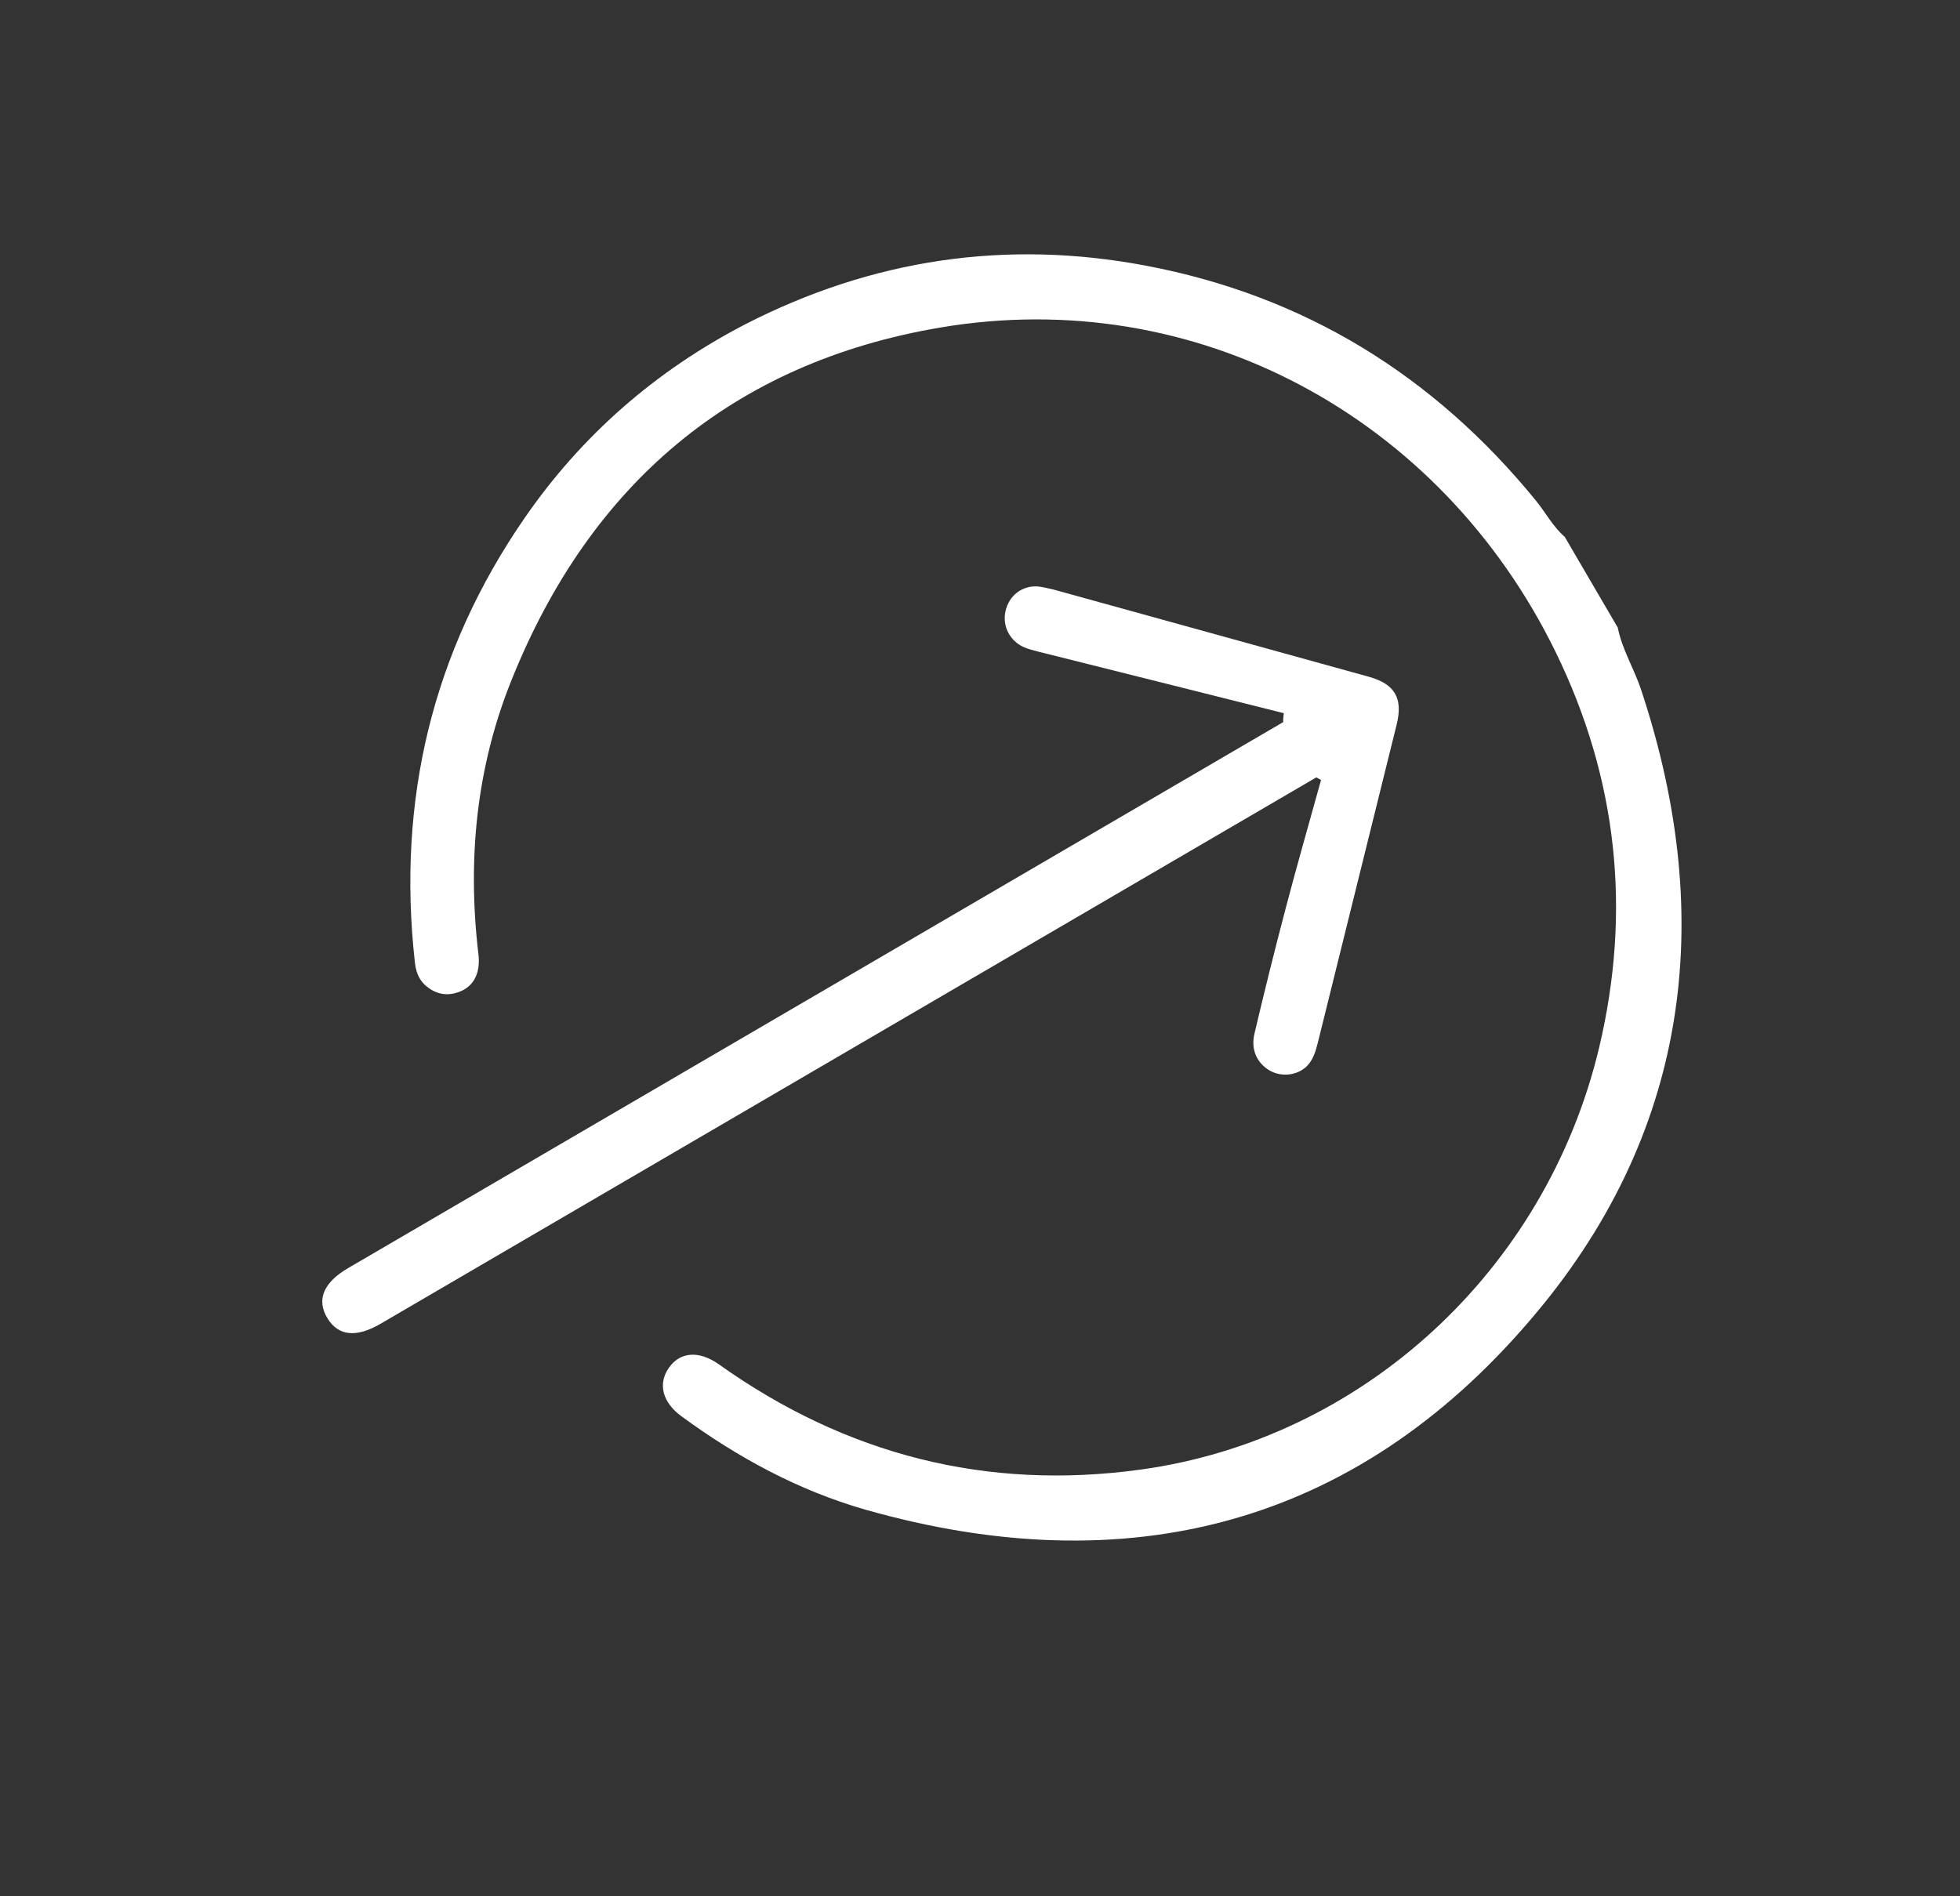
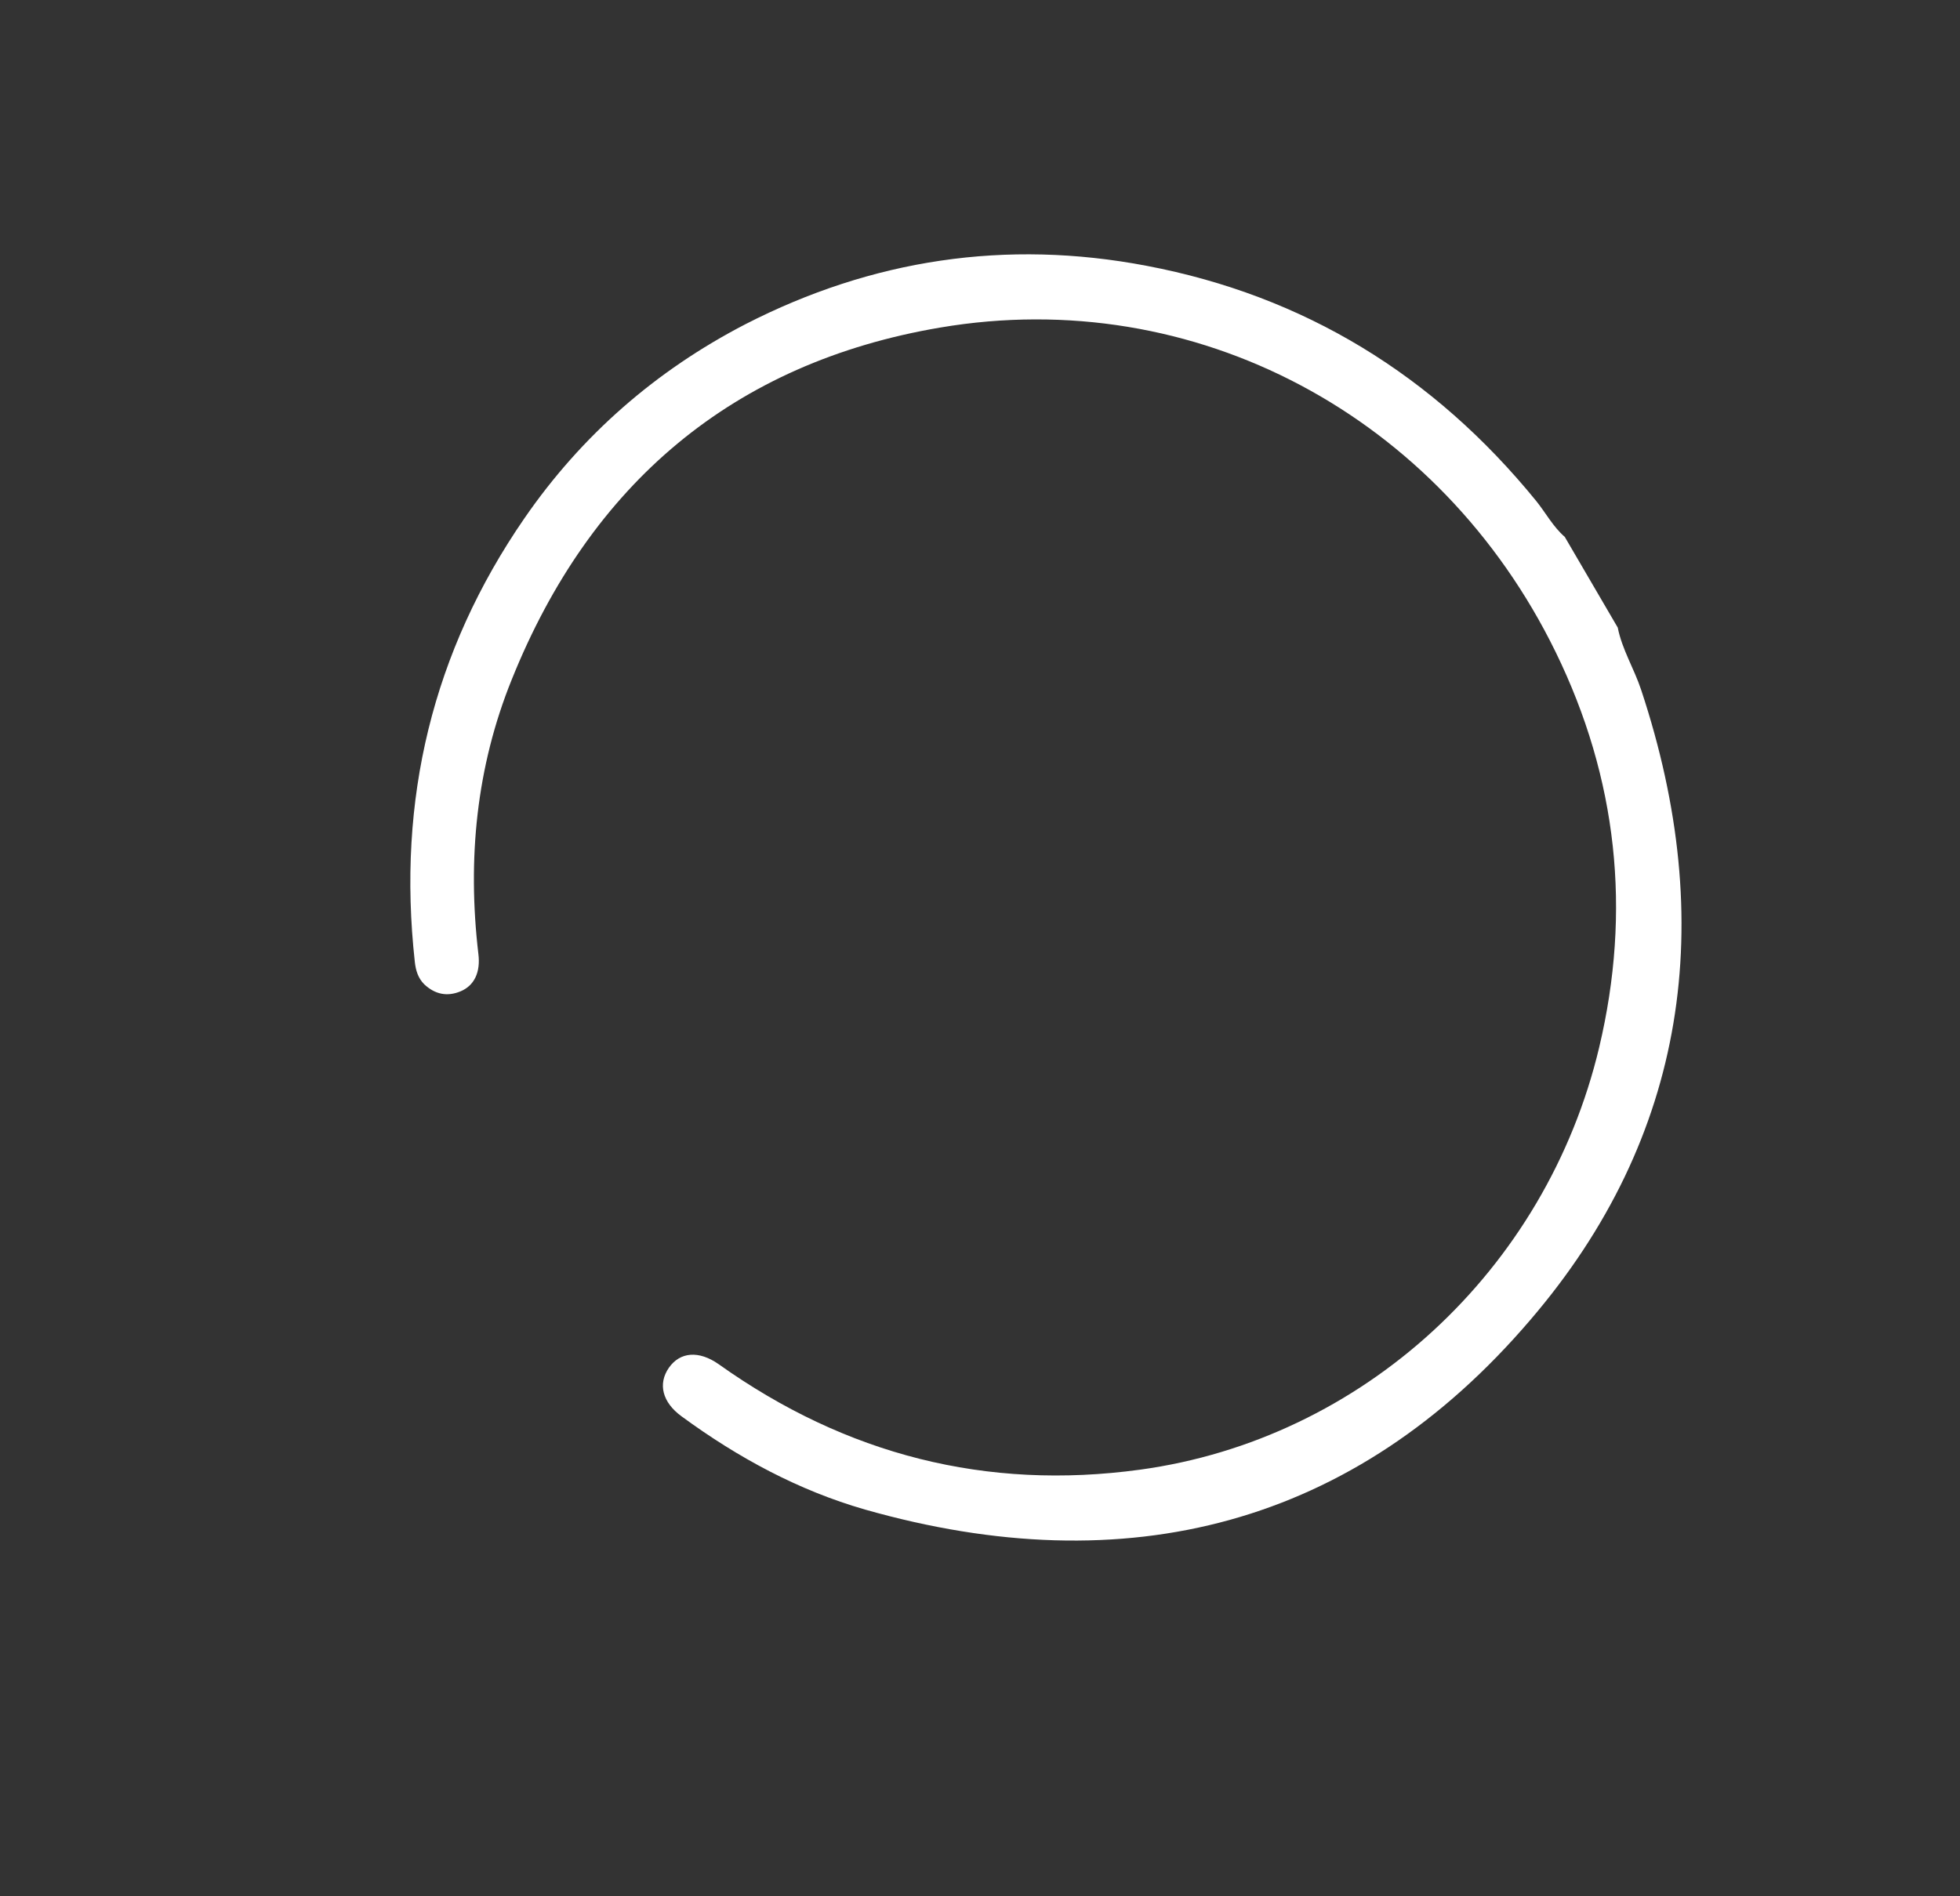
<svg xmlns="http://www.w3.org/2000/svg" width="31" height="30" viewBox="0 0 31 30" fill="none">
  <rect x="0" y="0" width="31" height="30" fill="#333333" stroke="none" />
  <path d="M25.587 9.929C25.655 10.275 25.846 10.578 25.957 10.914C27.173 14.58 26.686 17.989 24.203 20.883C21.423 24.138 17.823 25.06 13.682 23.882C12.631 23.58 11.671 23.061 10.781 22.408C10.475 22.186 10.403 21.893 10.579 21.639C10.756 21.386 11.053 21.363 11.365 21.581C13.384 23.019 15.604 23.582 18.031 23.251C21.549 22.77 24.453 20.101 25.293 16.571C25.805 14.413 25.584 12.318 24.602 10.31C22.779 6.584 18.906 4.498 14.871 5.182C11.594 5.737 9.339 7.655 8.095 10.748C7.534 12.134 7.39 13.591 7.566 15.09C7.603 15.383 7.5 15.593 7.285 15.683C7.074 15.771 6.882 15.732 6.712 15.574C6.612 15.475 6.576 15.353 6.561 15.219C6.277 12.653 6.842 10.307 8.294 8.2C9.2 6.885 10.375 5.862 11.79 5.129C13.789 4.104 15.91 3.781 18.134 4.205C20.628 4.679 22.676 5.936 24.295 7.923C24.448 8.112 24.562 8.332 24.749 8.494C25.026 8.969 25.306 9.449 25.587 9.929Z" fill="white" />
-   <path d="M20.305 11.283C19.013 10.957 17.725 10.637 16.433 10.312C16.349 10.289 16.269 10.272 16.192 10.238C15.972 10.138 15.851 9.908 15.903 9.67C15.957 9.424 16.165 9.26 16.416 9.278C16.498 9.287 16.582 9.309 16.663 9.327C18.323 9.787 19.988 10.245 21.648 10.706C22.062 10.821 22.193 11.045 22.09 11.463C21.674 13.143 21.257 14.824 20.841 16.505C20.806 16.639 20.769 16.768 20.666 16.871C20.512 17.018 20.259 17.044 20.073 16.931C19.876 16.811 19.782 16.601 19.841 16.352C19.997 15.689 20.162 15.027 20.335 14.369C20.512 13.693 20.708 13.014 20.894 12.34C20.871 12.325 20.843 12.313 20.82 12.298C20.752 12.338 20.683 12.378 20.615 12.418C15.75 15.259 10.885 18.1 6.02 20.942C5.636 21.166 5.351 21.139 5.178 20.854C5.001 20.564 5.116 20.289 5.506 20.062C10.366 17.223 15.225 14.385 20.08 11.55C20.153 11.507 20.222 11.467 20.296 11.424C20.292 11.369 20.302 11.327 20.305 11.283Z" fill="white" />
</svg>